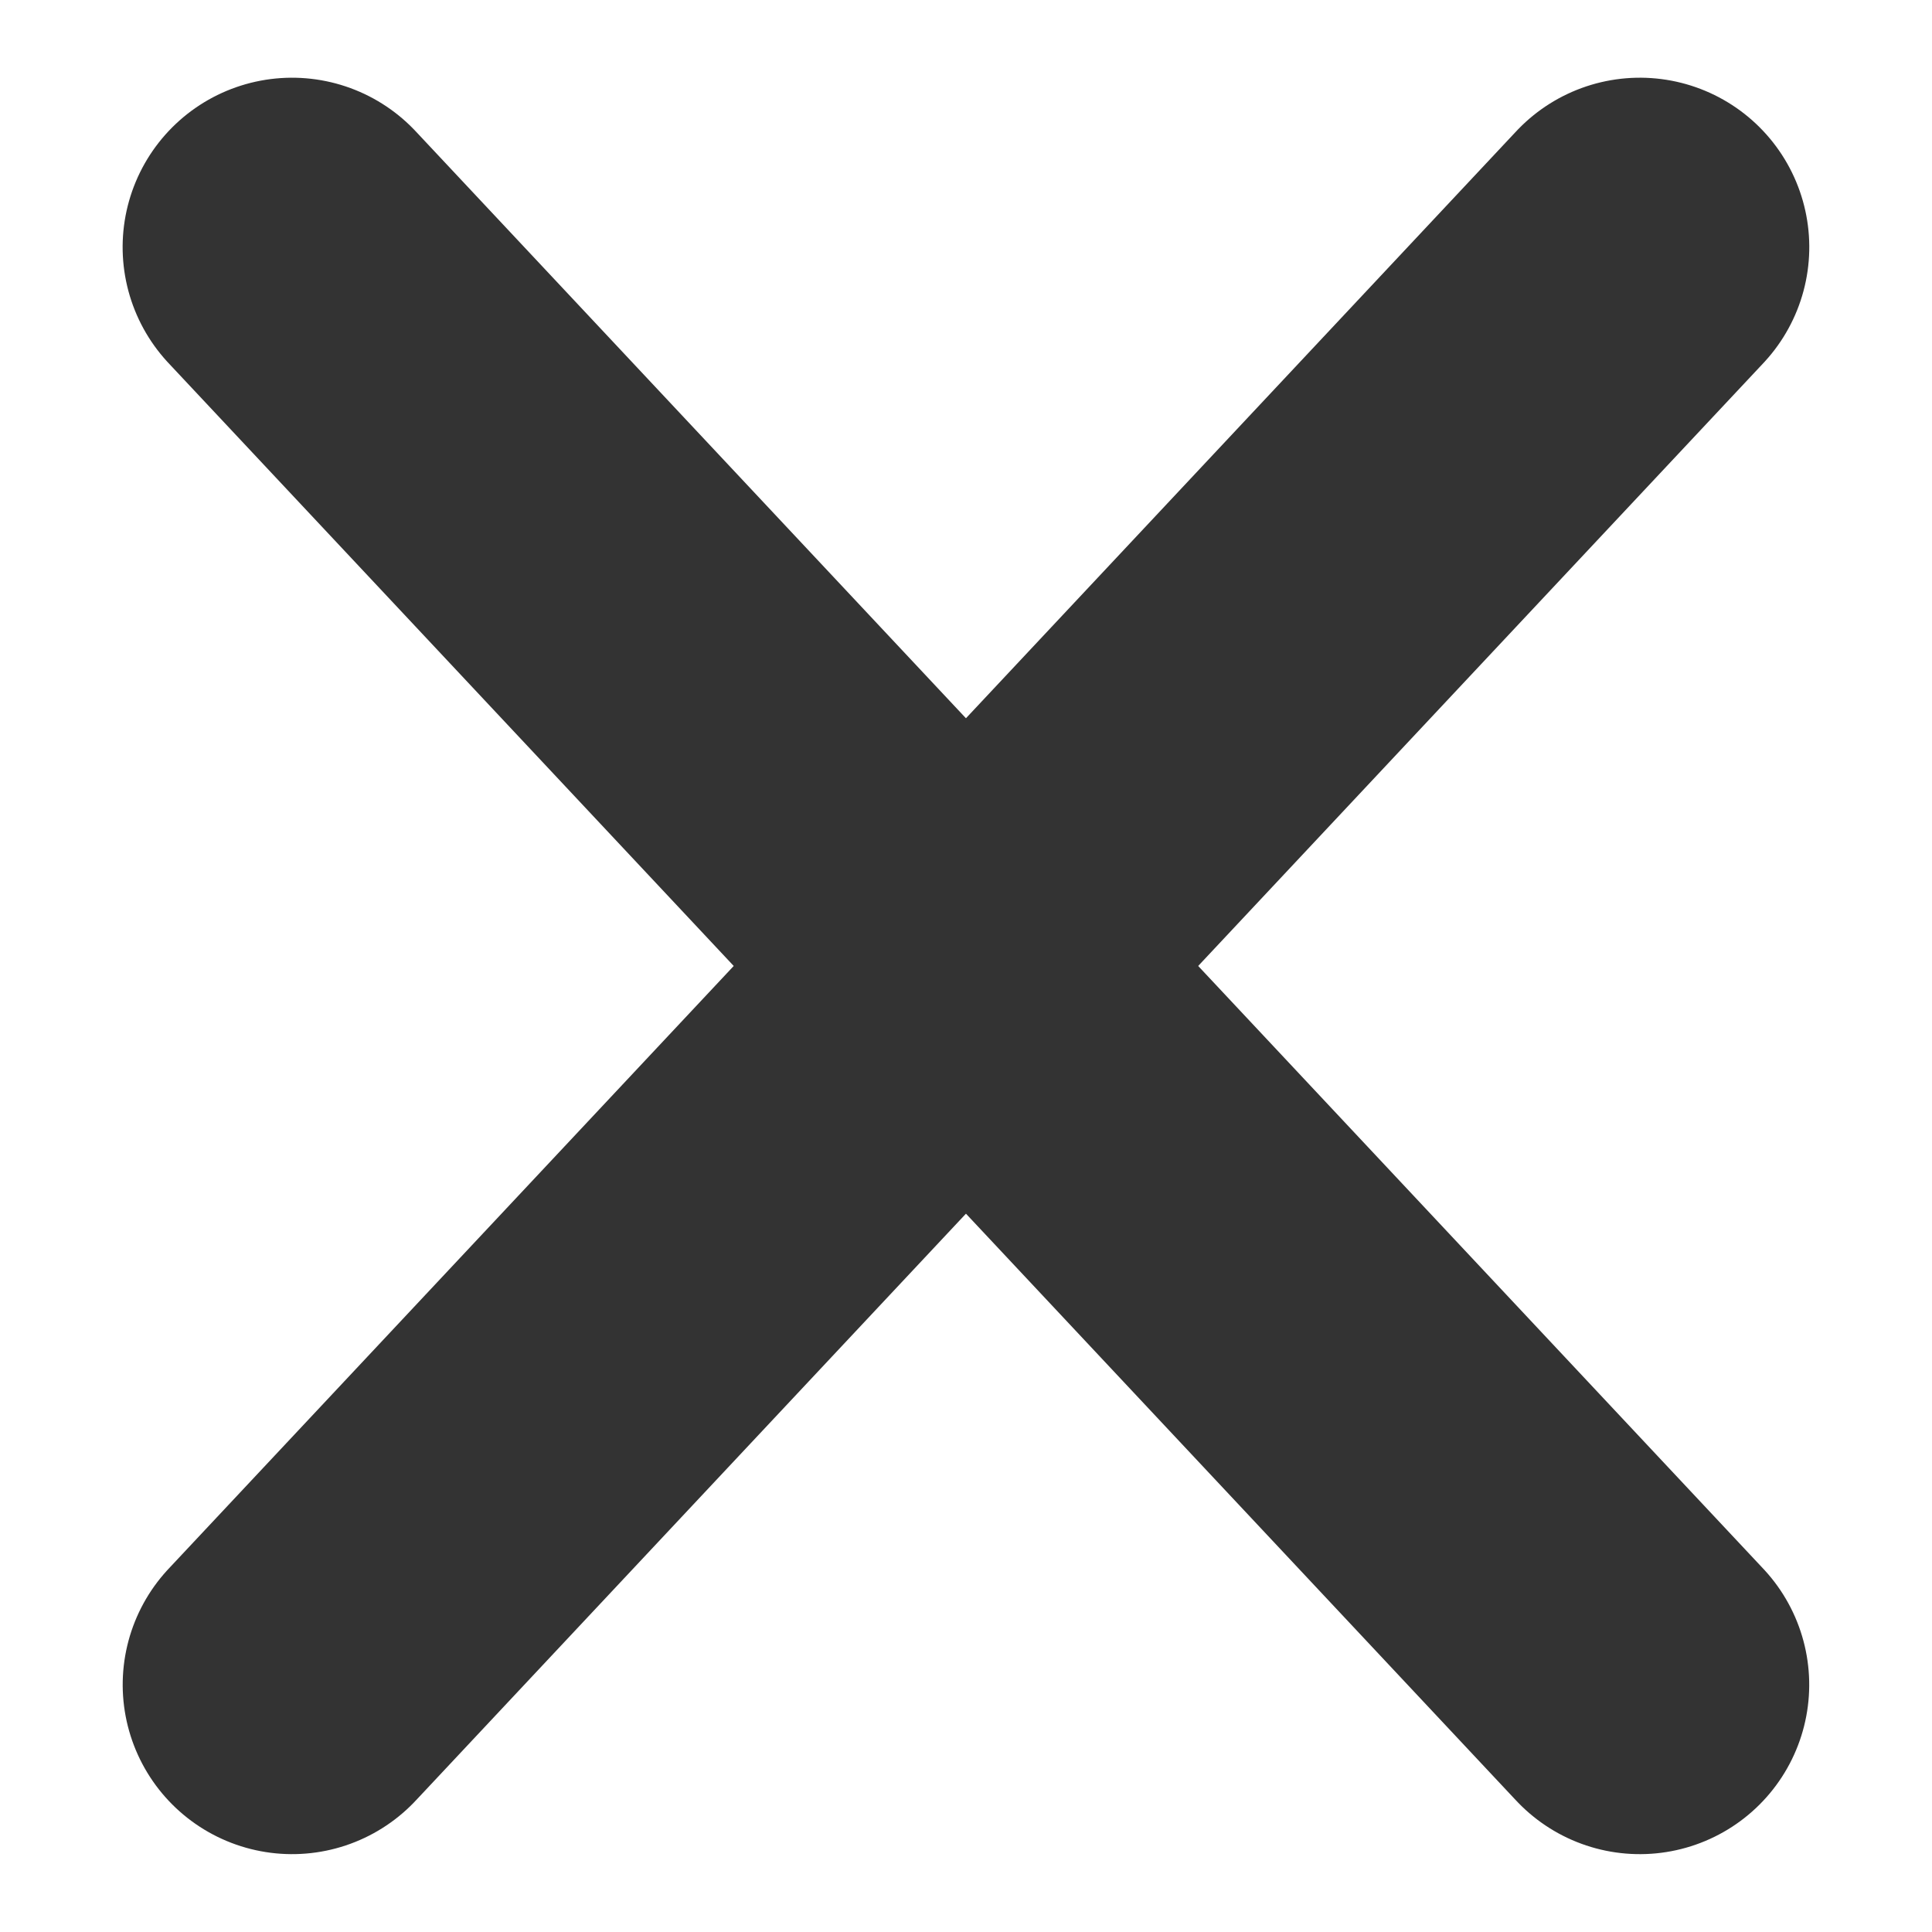
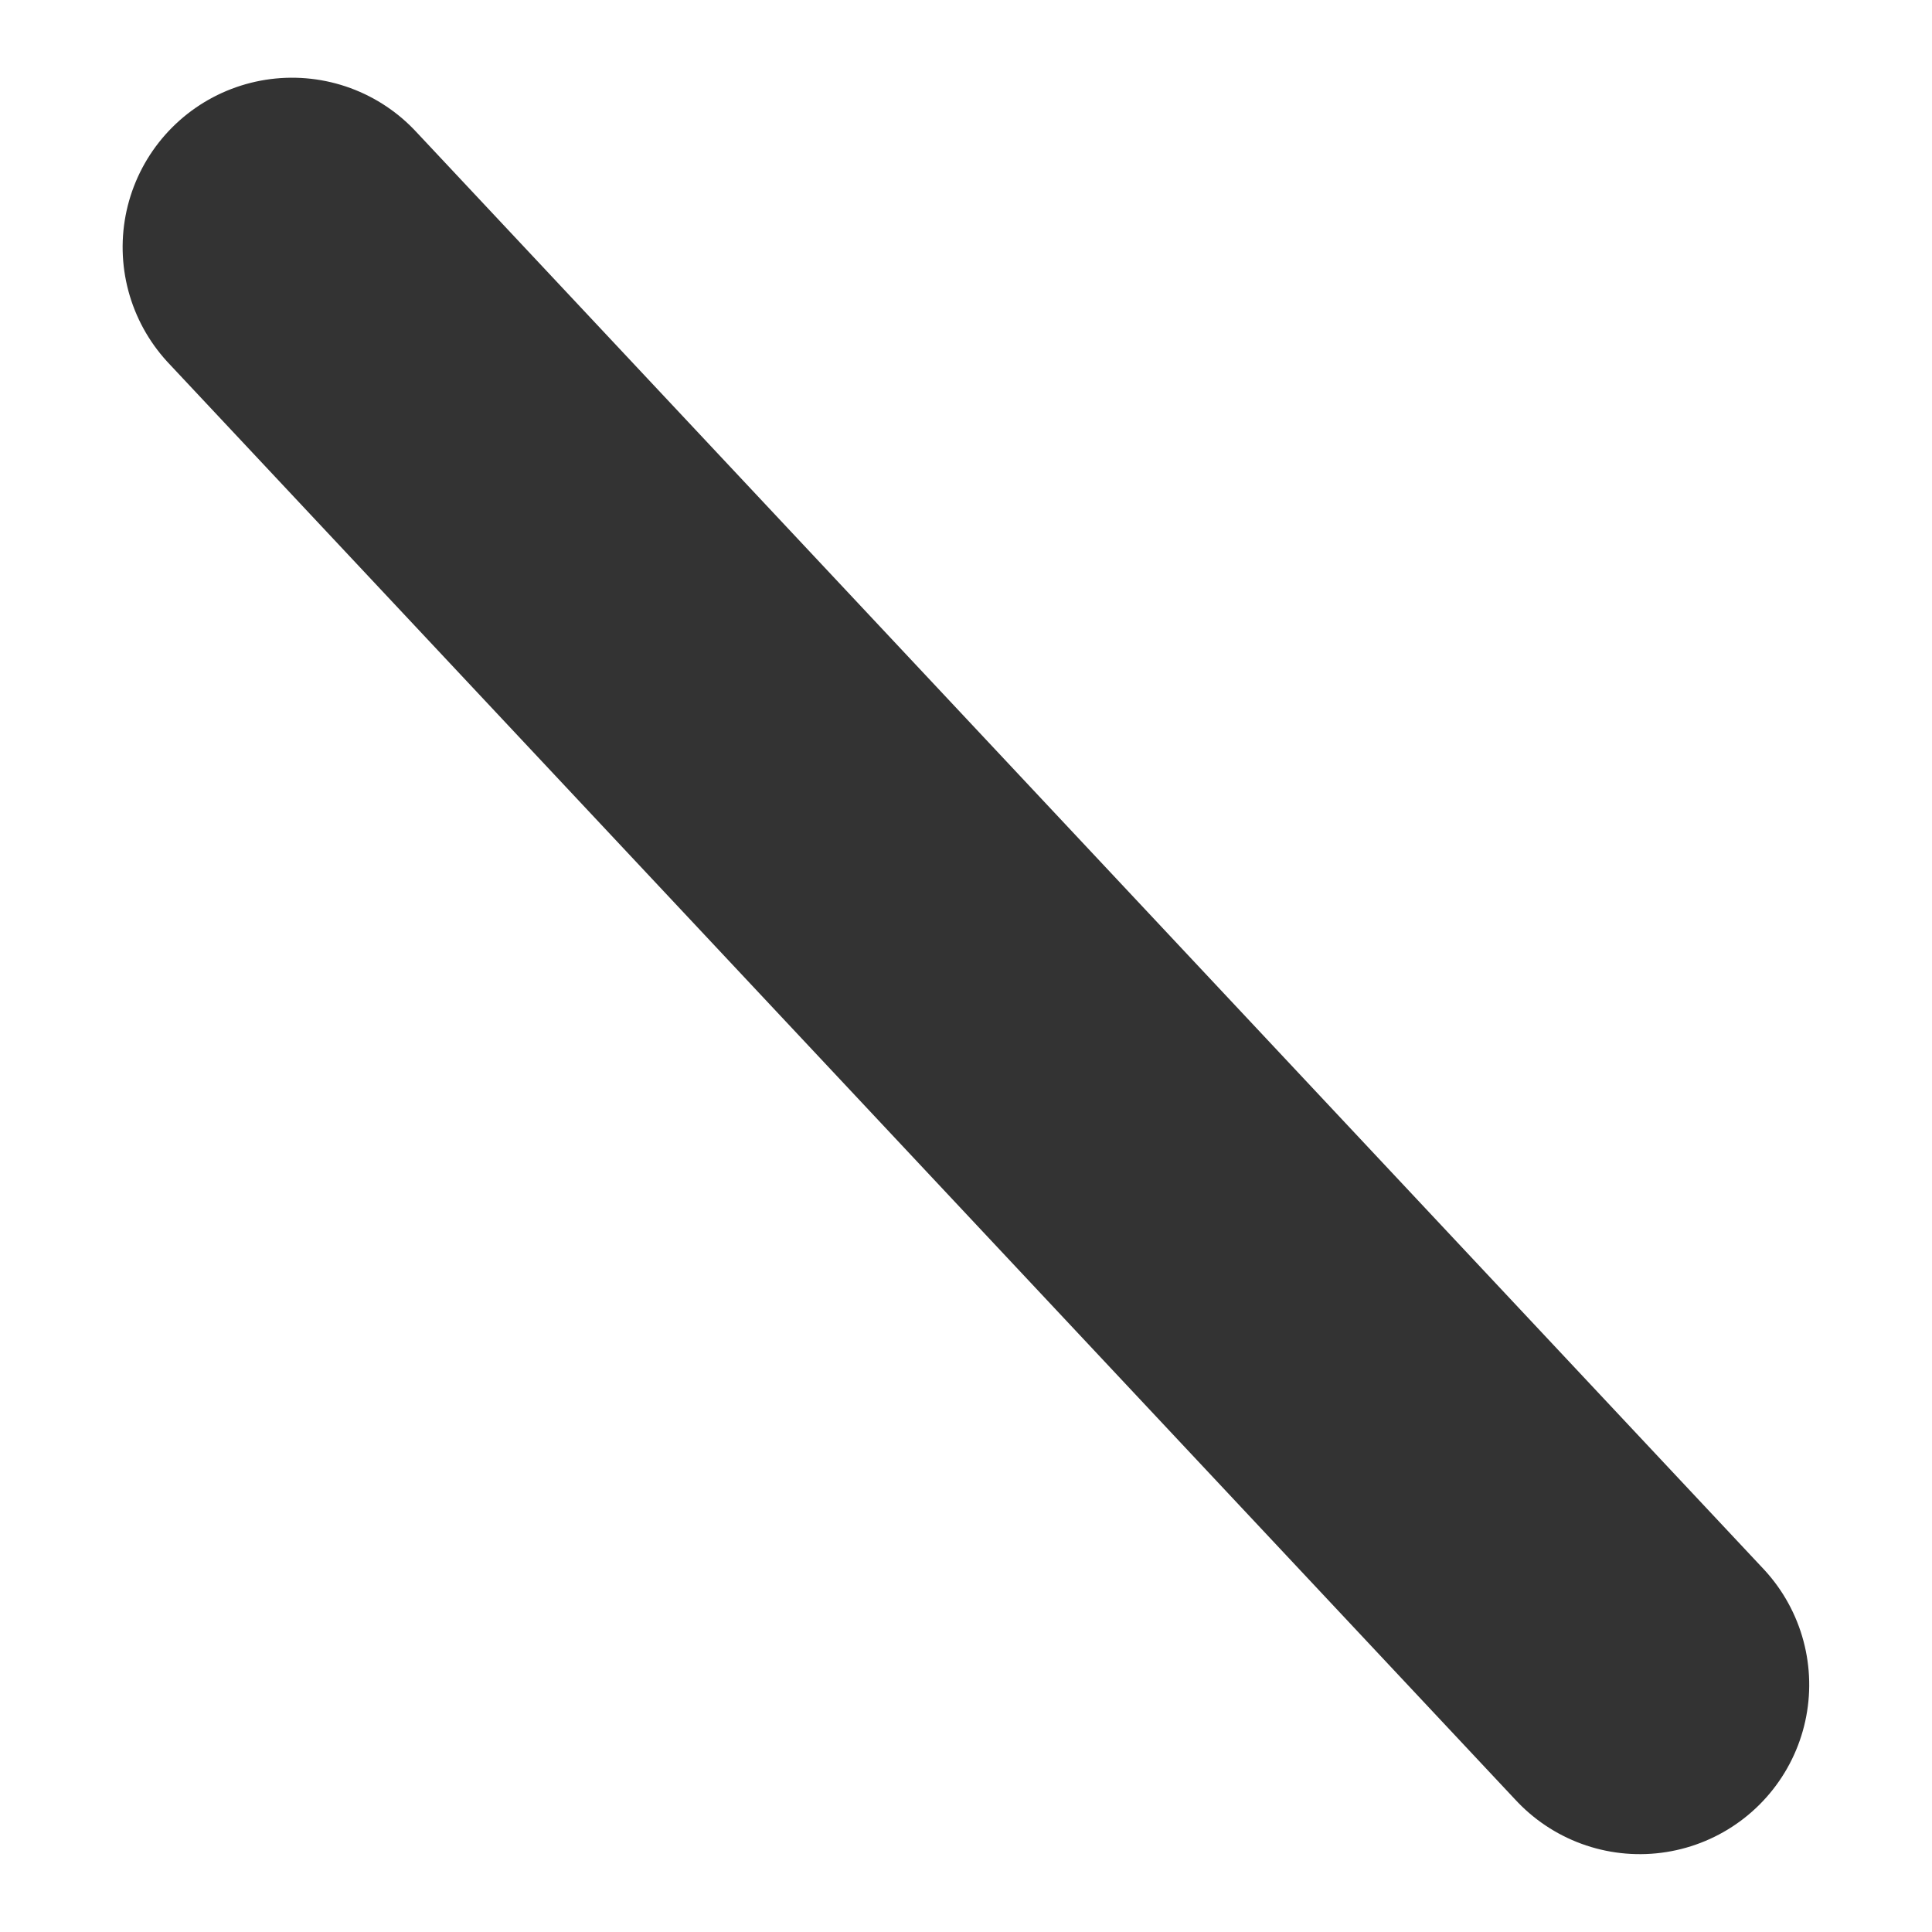
<svg xmlns="http://www.w3.org/2000/svg" width="22.807" height="22.807" viewBox="0 0 22.807 22.807">
  <g transform="translate(2.403 2.403)">
    <path d="M0,.125l23.25.75" transform="translate(1.133 0.426) rotate(45)" fill="none" stroke="#333333" stroke-linecap="round" stroke-linejoin="round" stroke-miterlimit="10" stroke-width="4" />
-     <path d="M0,.875,23.25.125" transform="translate(17.574 1.133) rotate(135)" fill="none" stroke="#333333" stroke-linecap="round" stroke-linejoin="round" stroke-miterlimit="10" stroke-width="4" />
  </g>
</svg>